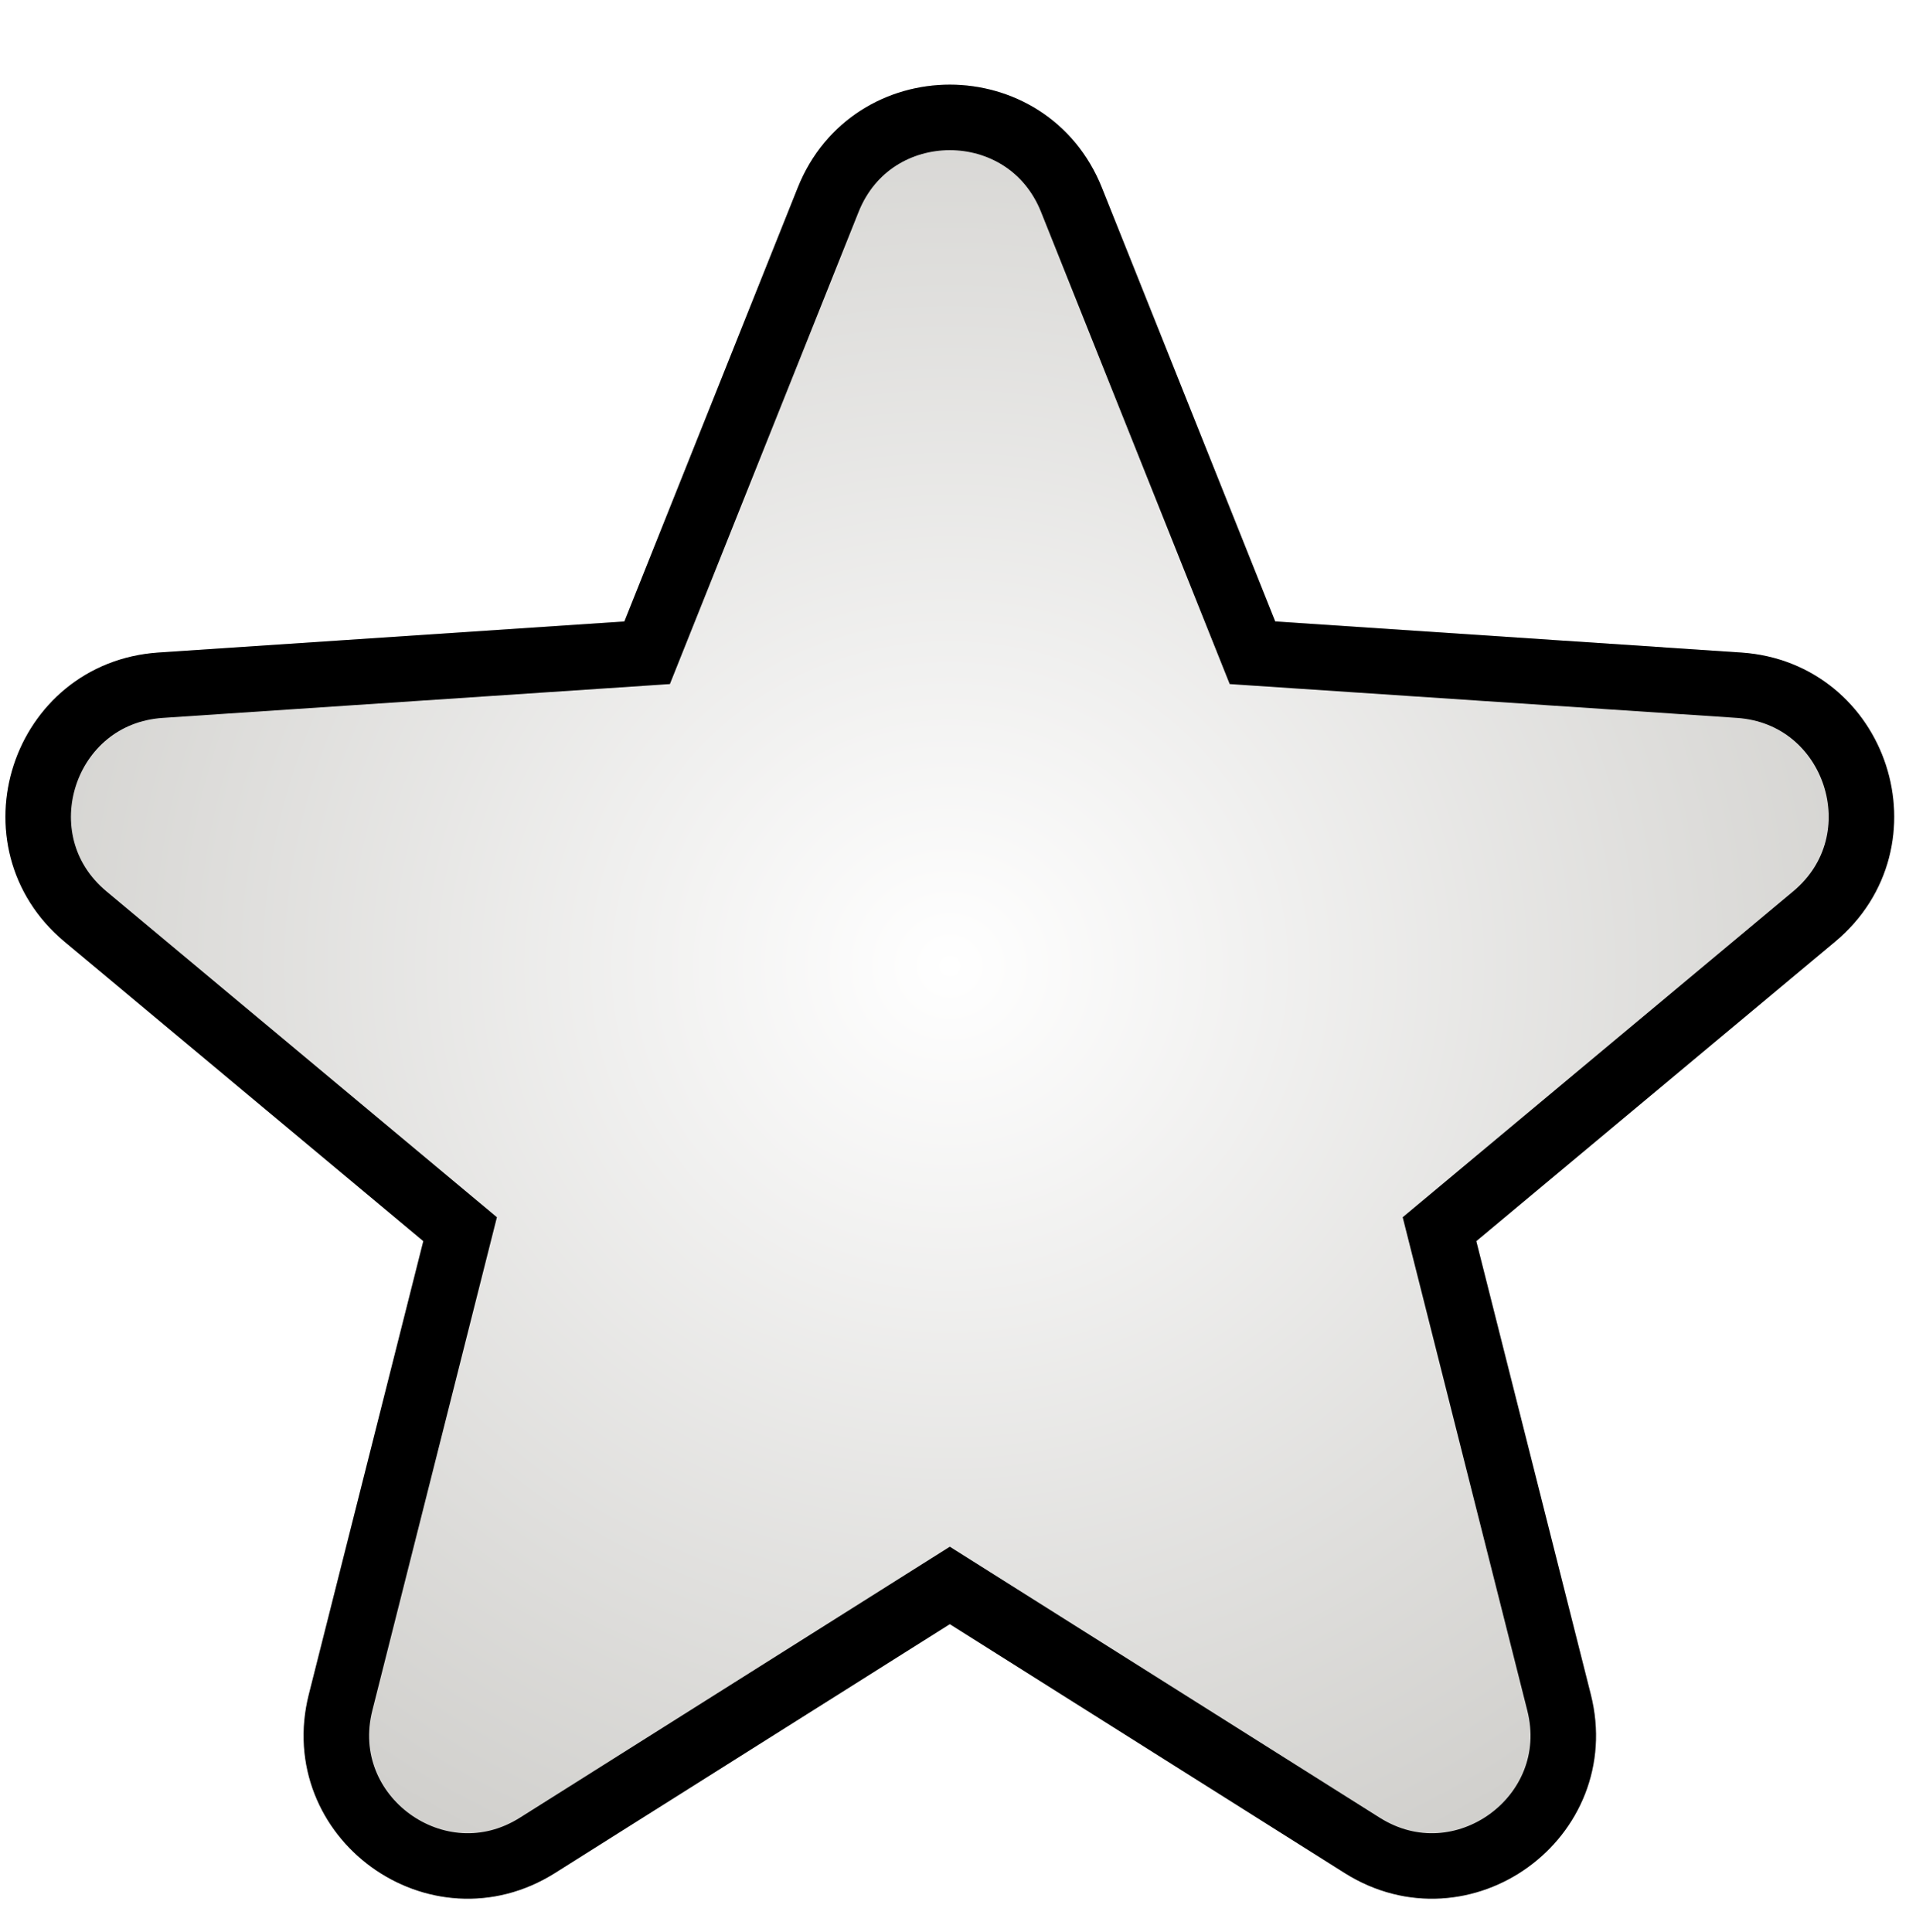
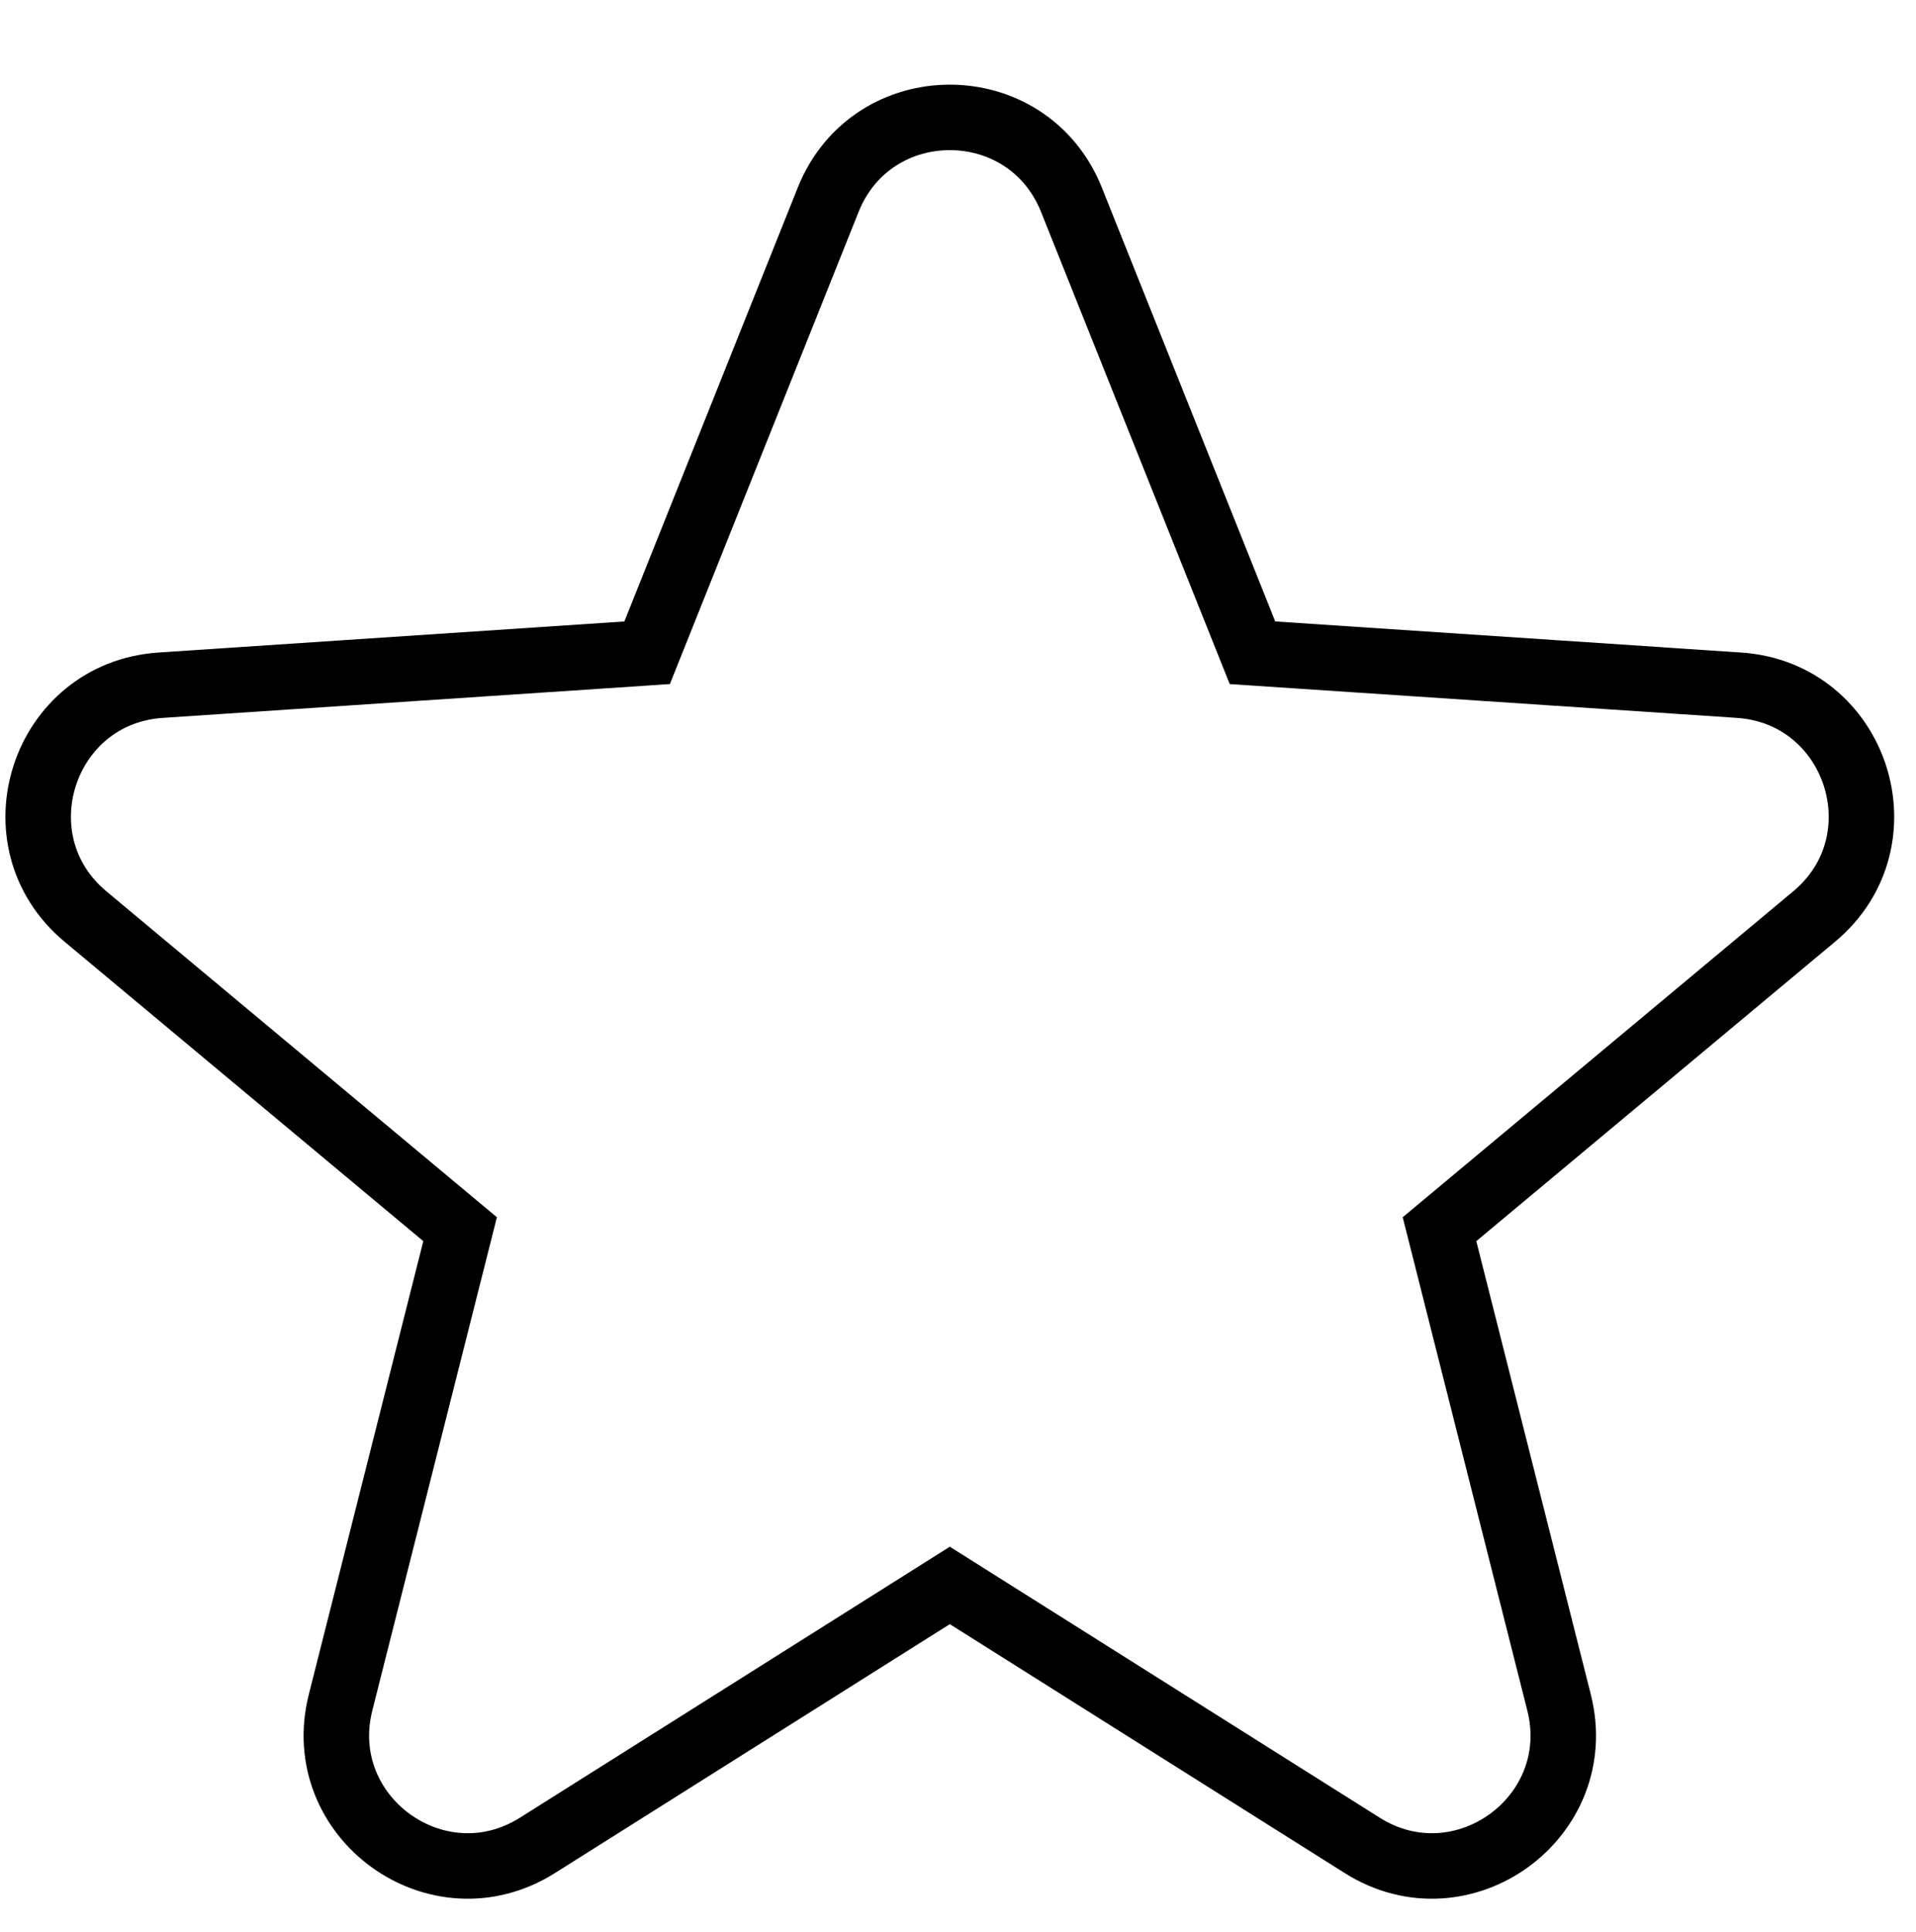
<svg xmlns="http://www.w3.org/2000/svg" fill="none" viewBox="0 0 117 118" height="118" width="117">
  <g filter="url(#filter0_i_5923_41089)" clip-path="url(#clip0_5923_41089)">
    <g filter="url(#filter1_in_5923_41089)">
-       <path fill="url(#paint0_radial_5923_41089)" d="M52.428 12.943C54.439 7.912 61.561 7.912 63.572 12.943L75.093 41.775L106.056 43.84C111.457 44.2 113.657 50.964 109.501 54.433L85.657 74.333L93.263 104.456C94.59 109.707 88.828 113.889 84.246 111.001L58 94.455L31.753 111.001C27.172 113.889 21.41 109.707 22.736 104.456L30.343 74.333L6.499 54.433C2.343 50.964 4.543 44.2 9.944 43.84L40.907 41.775L52.428 12.943Z" />
      <path stroke-width="4" stroke="black" d="M50.571 12.201C53.252 5.493 62.748 5.493 65.429 12.201L76.482 39.862L106.189 41.844C113.391 42.324 116.324 51.343 110.783 55.968L87.903 75.064L95.203 103.966C96.971 110.968 89.289 116.544 83.18 112.692L58 96.819L32.82 112.692C26.711 116.544 19.029 110.968 20.797 103.966L28.096 75.064L5.217 55.968C-0.324 51.343 2.609 42.324 9.811 41.844L39.517 39.862L50.571 12.201Z" />
-       <path stroke-width="4" stroke-opacity="0.2" stroke="black" d="M50.571 12.201C53.252 5.493 62.748 5.493 65.429 12.201L76.482 39.862L106.189 41.844C113.391 42.324 116.324 51.343 110.783 55.968L87.903 75.064L95.203 103.966C96.971 110.968 89.289 116.544 83.18 112.692L58 96.819L32.82 112.692C26.711 116.544 19.029 110.968 20.797 103.966L28.096 75.064L5.217 55.968C-0.324 51.343 2.609 42.324 9.811 41.844L39.517 39.862L50.571 12.201Z" />
    </g>
  </g>
  <defs>
    <filter color-interpolation-filters="sRGB" filterUnits="userSpaceOnUse" height="118" width="117" y="0" x="0" id="filter0_i_5923_41089">
      <feFlood result="BackgroundImageFix" flood-opacity="0" />
      <feBlend result="shape" in2="BackgroundImageFix" in="SourceGraphic" mode="normal" />
      <feColorMatrix result="hardAlpha" values="0 0 0 0 0 0 0 0 0 0 0 0 0 0 0 0 0 0 127 0" type="matrix" in="SourceAlpha" />
      <feOffset />
      <feGaussianBlur stdDeviation="2" />
      <feComposite k3="1" k2="-1" operator="arithmetic" in2="hardAlpha" />
      <feColorMatrix values="0 0 0 0 0 0 0 0 0 0 0 0 0 0 0 0 0 0 1 0" type="matrix" />
      <feBlend result="effect1_innerShadow_5923_41089" in2="shape" mode="normal" />
    </filter>
    <filter color-interpolation-filters="sRGB" filterUnits="userSpaceOnUse" height="110.788" width="115.343" y="5.17" x="0.328" id="filter1_in_5923_41089">
      <feFlood result="BackgroundImageFix" flood-opacity="0" />
      <feBlend result="shape" in2="BackgroundImageFix" in="SourceGraphic" mode="normal" />
      <feColorMatrix result="hardAlpha" values="0 0 0 0 0 0 0 0 0 0 0 0 0 0 0 0 0 0 127 0" type="matrix" in="SourceAlpha" />
      <feOffset />
      <feGaussianBlur stdDeviation="8.8" />
      <feComposite k3="1" k2="-1" operator="arithmetic" in2="hardAlpha" />
      <feColorMatrix values="0 0 0 0 0.478 0 0 0 0 0.449 0 0 0 0 0.308 0 0 0 1 0" type="matrix" />
      <feBlend result="effect1_innerShadow_5923_41089" in2="shape" mode="normal" />
      <feTurbulence seed="6899" result="noise" numOctaves="3" stitchTiles="stitch" baseFrequency="1.667 1.667" type="fractalNoise" />
      <feColorMatrix result="alphaNoise" type="luminanceToAlpha" in="noise" />
      <feComponentTransfer result="coloredNoise1" in="alphaNoise">
        <feFuncA tableValues="0 0 0 0 0 0 0 0 0 1 1 1 1 1 1 1 1 1 1 1 1 1 1 1 1 1 1 1 1 1 1 1 1 1 1 1 1 1 1 1 1 0 0 0 0 0 0 0 0 0 0 0 0 0 0 0 0 0 0 0 0 0 0 0 0 0 0 0 0 0 0 0 0 0 0 0 0 0 0 0 0 0 0 0 0 0 0 0 0 0 0 0 0 0 0 0 0 0 0 0" type="discrete" />
      </feComponentTransfer>
      <feComposite result="noise1Clipped" in="coloredNoise1" in2="effect1_innerShadow_5923_41089" operator="in" />
      <feFlood result="color1Flood" flood-color="rgba(0, 0, 0, 0.25)" />
      <feComposite result="color1" in="color1Flood" in2="noise1Clipped" operator="in" />
      <feMerge result="effect2_noise_5923_41089">
        <feMergeNode in="effect1_innerShadow_5923_41089" />
        <feMergeNode in="color1" />
      </feMerge>
    </filter>
    <radialGradient gradientTransform="translate(58 59) rotate(90) scale(60 63)" gradientUnits="userSpaceOnUse" r="1" cy="0" cx="0" id="paint0_radial_5923_41089">
      <stop stop-color="white" />
      <stop stop-color="#D1D0CD" offset="1" />
    </radialGradient>
    <clipPath id="clip0_5923_41089">
      <rect fill="white" height="118" width="117" />
    </clipPath>
  </defs>
</svg>